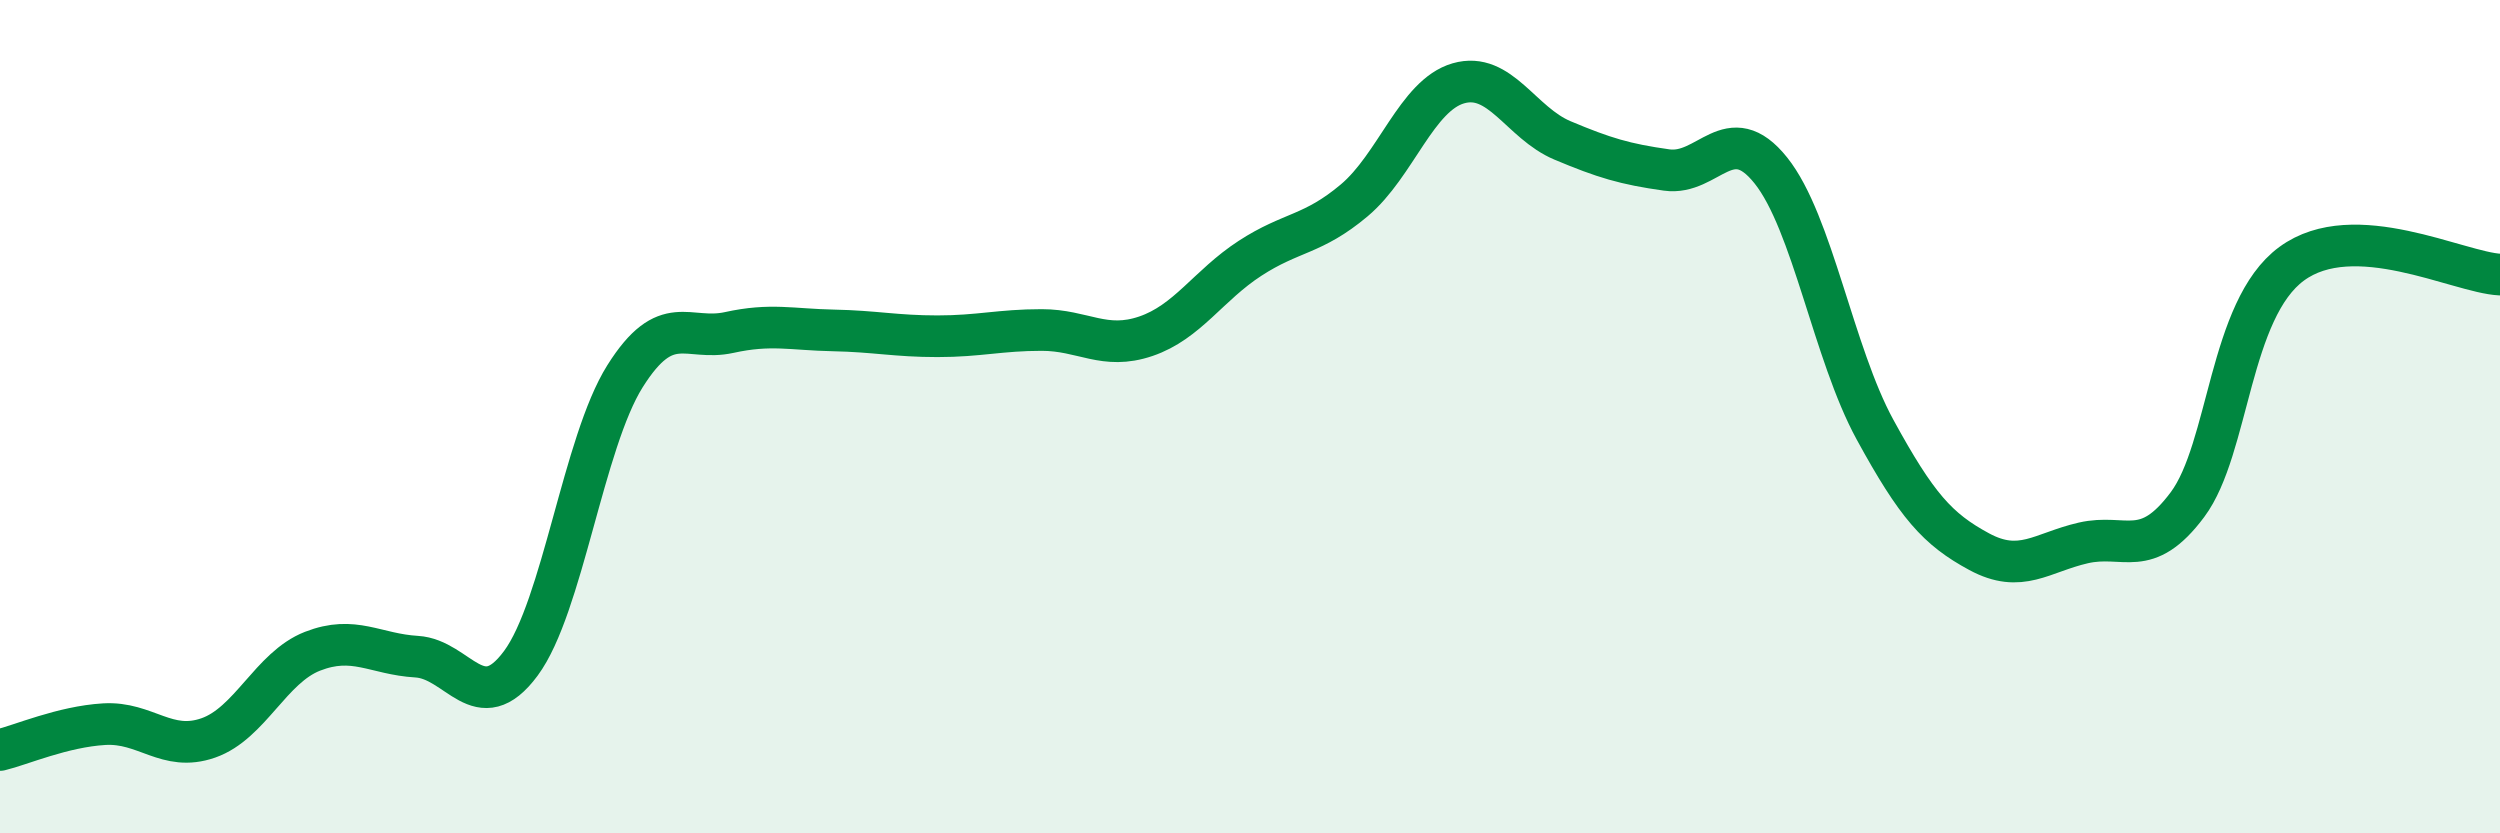
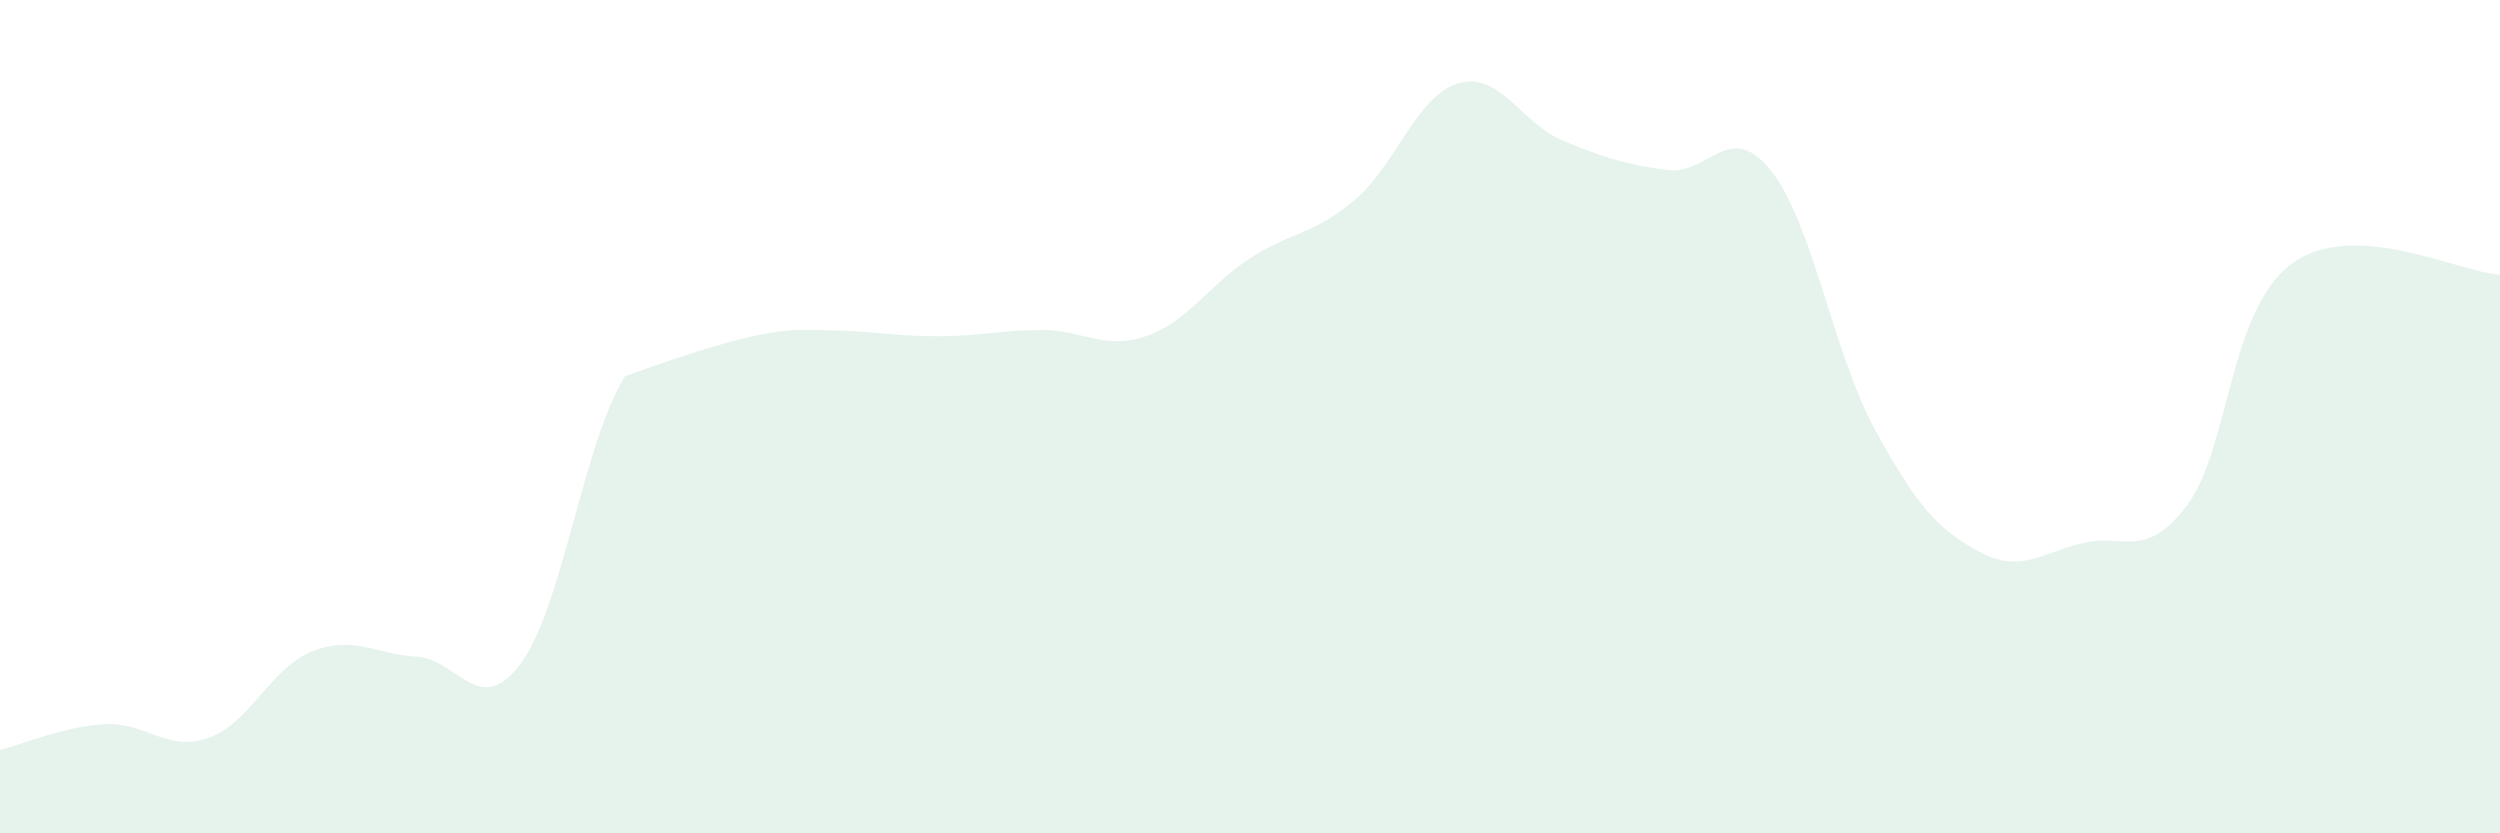
<svg xmlns="http://www.w3.org/2000/svg" width="60" height="20" viewBox="0 0 60 20">
-   <path d="M 0,18 C 0.5,17.88 1.5,17.44 2.5,17.38 C 3.5,17.32 4,18.06 5,17.71 C 6,17.36 6.5,16.02 7.5,15.63 C 8.5,15.24 9,15.7 10,15.76 C 11,15.82 11.5,17.27 12.5,15.92 C 13.5,14.57 14,10.62 15,9.03 C 16,7.44 16.5,8.2 17.5,7.98 C 18.5,7.76 19,7.91 20,7.93 C 21,7.95 21.5,8.07 22.5,8.07 C 23.5,8.07 24,7.92 25,7.92 C 26,7.92 26.5,8.41 27.5,8.07 C 28.5,7.73 29,6.85 30,6.2 C 31,5.55 31.5,5.65 32.5,4.81 C 33.5,3.97 34,2.29 35,2 C 36,1.71 36.5,2.95 37.5,3.37 C 38.5,3.79 39,3.94 40,4.08 C 41,4.22 41.5,2.84 42.5,4.09 C 43.5,5.34 44,8.48 45,10.31 C 46,12.14 46.5,12.7 47.5,13.24 C 48.5,13.78 49,13.26 50,13.03 C 51,12.8 51.5,13.45 52.5,12.11 C 53.5,10.77 53.5,7.43 55,6.33 C 56.5,5.23 59,6.54 60,6.59L60 20L0 20Z" fill="#008740" opacity="0.1" stroke-linecap="round" stroke-linejoin="round" />
-   <path d="M 0,18 C 0.5,17.88 1.5,17.44 2.5,17.38 C 3.5,17.32 4,18.06 5,17.71 C 6,17.36 6.5,16.02 7.5,15.63 C 8.5,15.24 9,15.7 10,15.76 C 11,15.82 11.5,17.27 12.5,15.92 C 13.5,14.57 14,10.62 15,9.03 C 16,7.44 16.5,8.2 17.5,7.98 C 18.5,7.76 19,7.91 20,7.93 C 21,7.95 21.5,8.07 22.5,8.07 C 23.5,8.07 24,7.92 25,7.92 C 26,7.92 26.5,8.41 27.5,8.07 C 28.5,7.73 29,6.85 30,6.2 C 31,5.55 31.5,5.65 32.5,4.81 C 33.5,3.97 34,2.29 35,2 C 36,1.71 36.5,2.95 37.5,3.37 C 38.5,3.79 39,3.94 40,4.08 C 41,4.22 41.5,2.84 42.5,4.09 C 43.5,5.34 44,8.48 45,10.31 C 46,12.14 46.5,12.7 47.5,13.24 C 48.5,13.78 49,13.26 50,13.03 C 51,12.8 51.5,13.45 52.5,12.11 C 53.5,10.77 53.5,7.43 55,6.33 C 56.5,5.23 59,6.54 60,6.59" stroke="#008740" stroke-width="1" fill="none" stroke-linecap="round" stroke-linejoin="round" />
+   <path d="M 0,18 C 0.5,17.88 1.5,17.44 2.5,17.38 C 3.5,17.32 4,18.06 5,17.71 C 6,17.36 6.5,16.02 7.5,15.63 C 8.5,15.24 9,15.7 10,15.76 C 11,15.82 11.5,17.27 12.5,15.92 C 13.5,14.57 14,10.62 15,9.03 C 18.5,7.76 19,7.91 20,7.93 C 21,7.95 21.5,8.07 22.5,8.07 C 23.5,8.07 24,7.92 25,7.92 C 26,7.92 26.5,8.41 27.5,8.07 C 28.5,7.73 29,6.85 30,6.2 C 31,5.55 31.5,5.65 32.5,4.81 C 33.5,3.97 34,2.29 35,2 C 36,1.71 36.5,2.95 37.5,3.37 C 38.5,3.79 39,3.94 40,4.08 C 41,4.22 41.5,2.84 42.5,4.09 C 43.5,5.34 44,8.48 45,10.31 C 46,12.14 46.5,12.7 47.5,13.24 C 48.5,13.78 49,13.26 50,13.03 C 51,12.8 51.5,13.45 52.5,12.11 C 53.5,10.77 53.5,7.43 55,6.33 C 56.5,5.23 59,6.54 60,6.59L60 20L0 20Z" fill="#008740" opacity="0.1" stroke-linecap="round" stroke-linejoin="round" />
</svg>